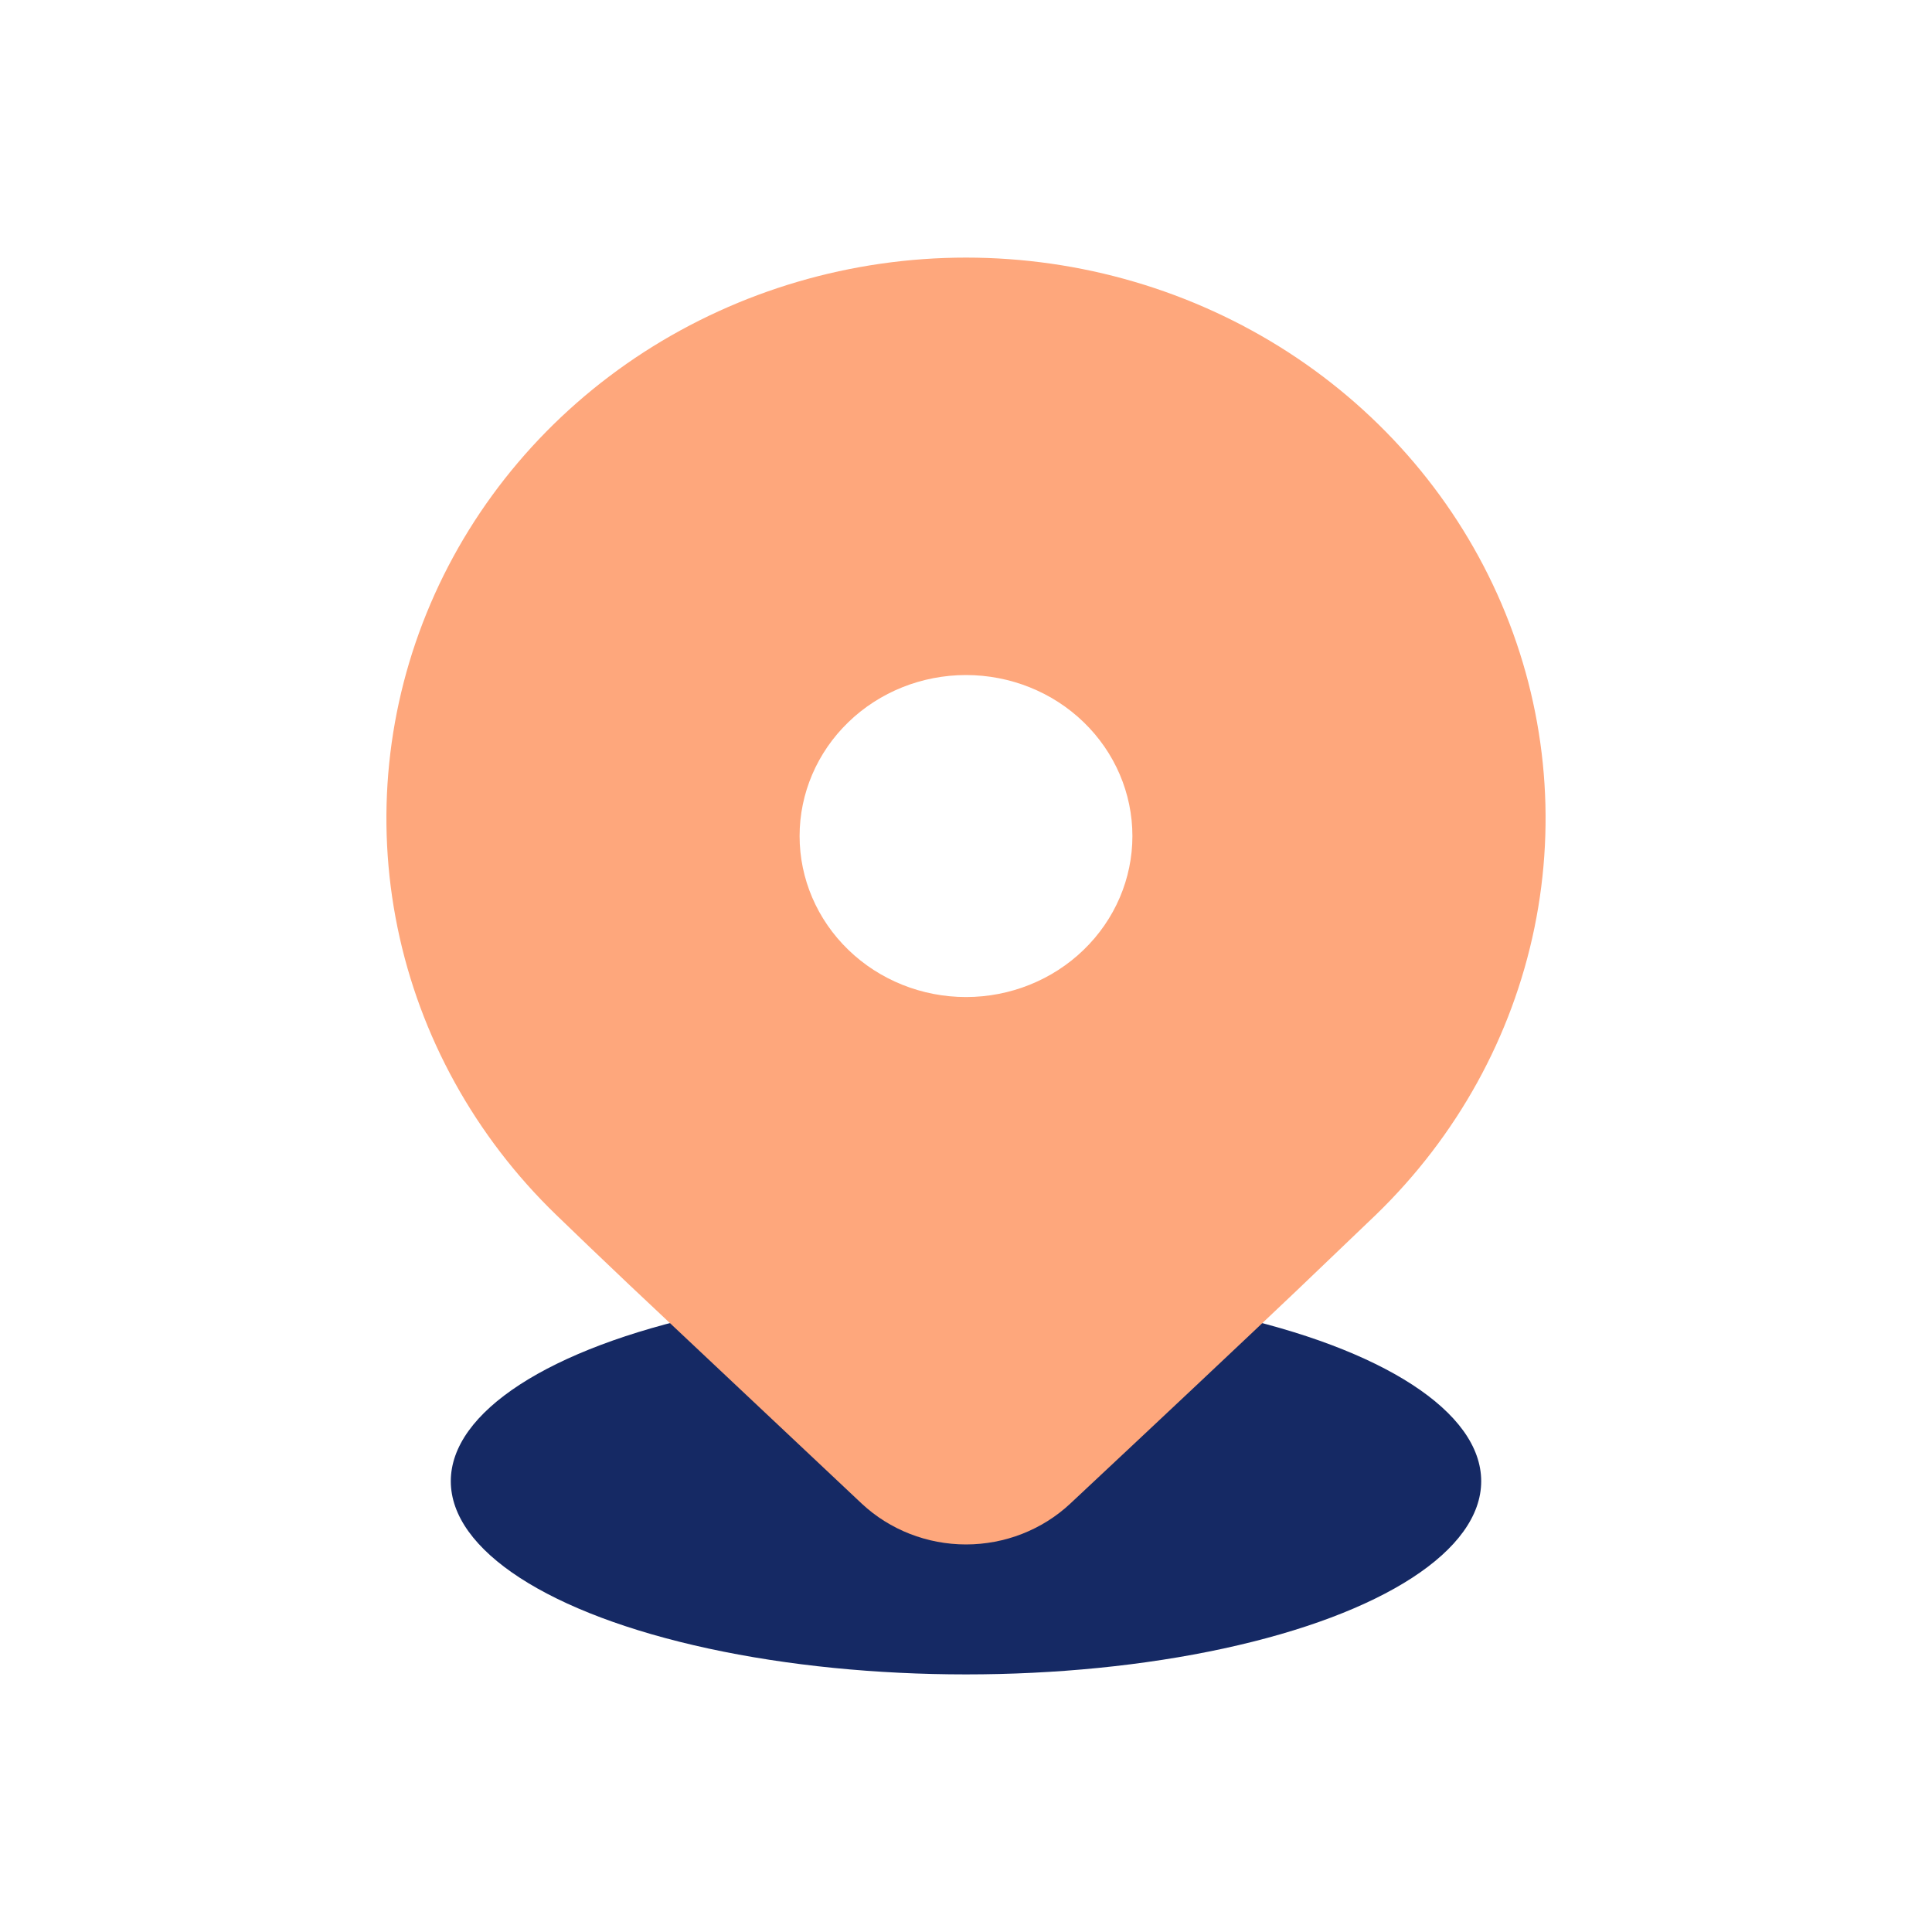
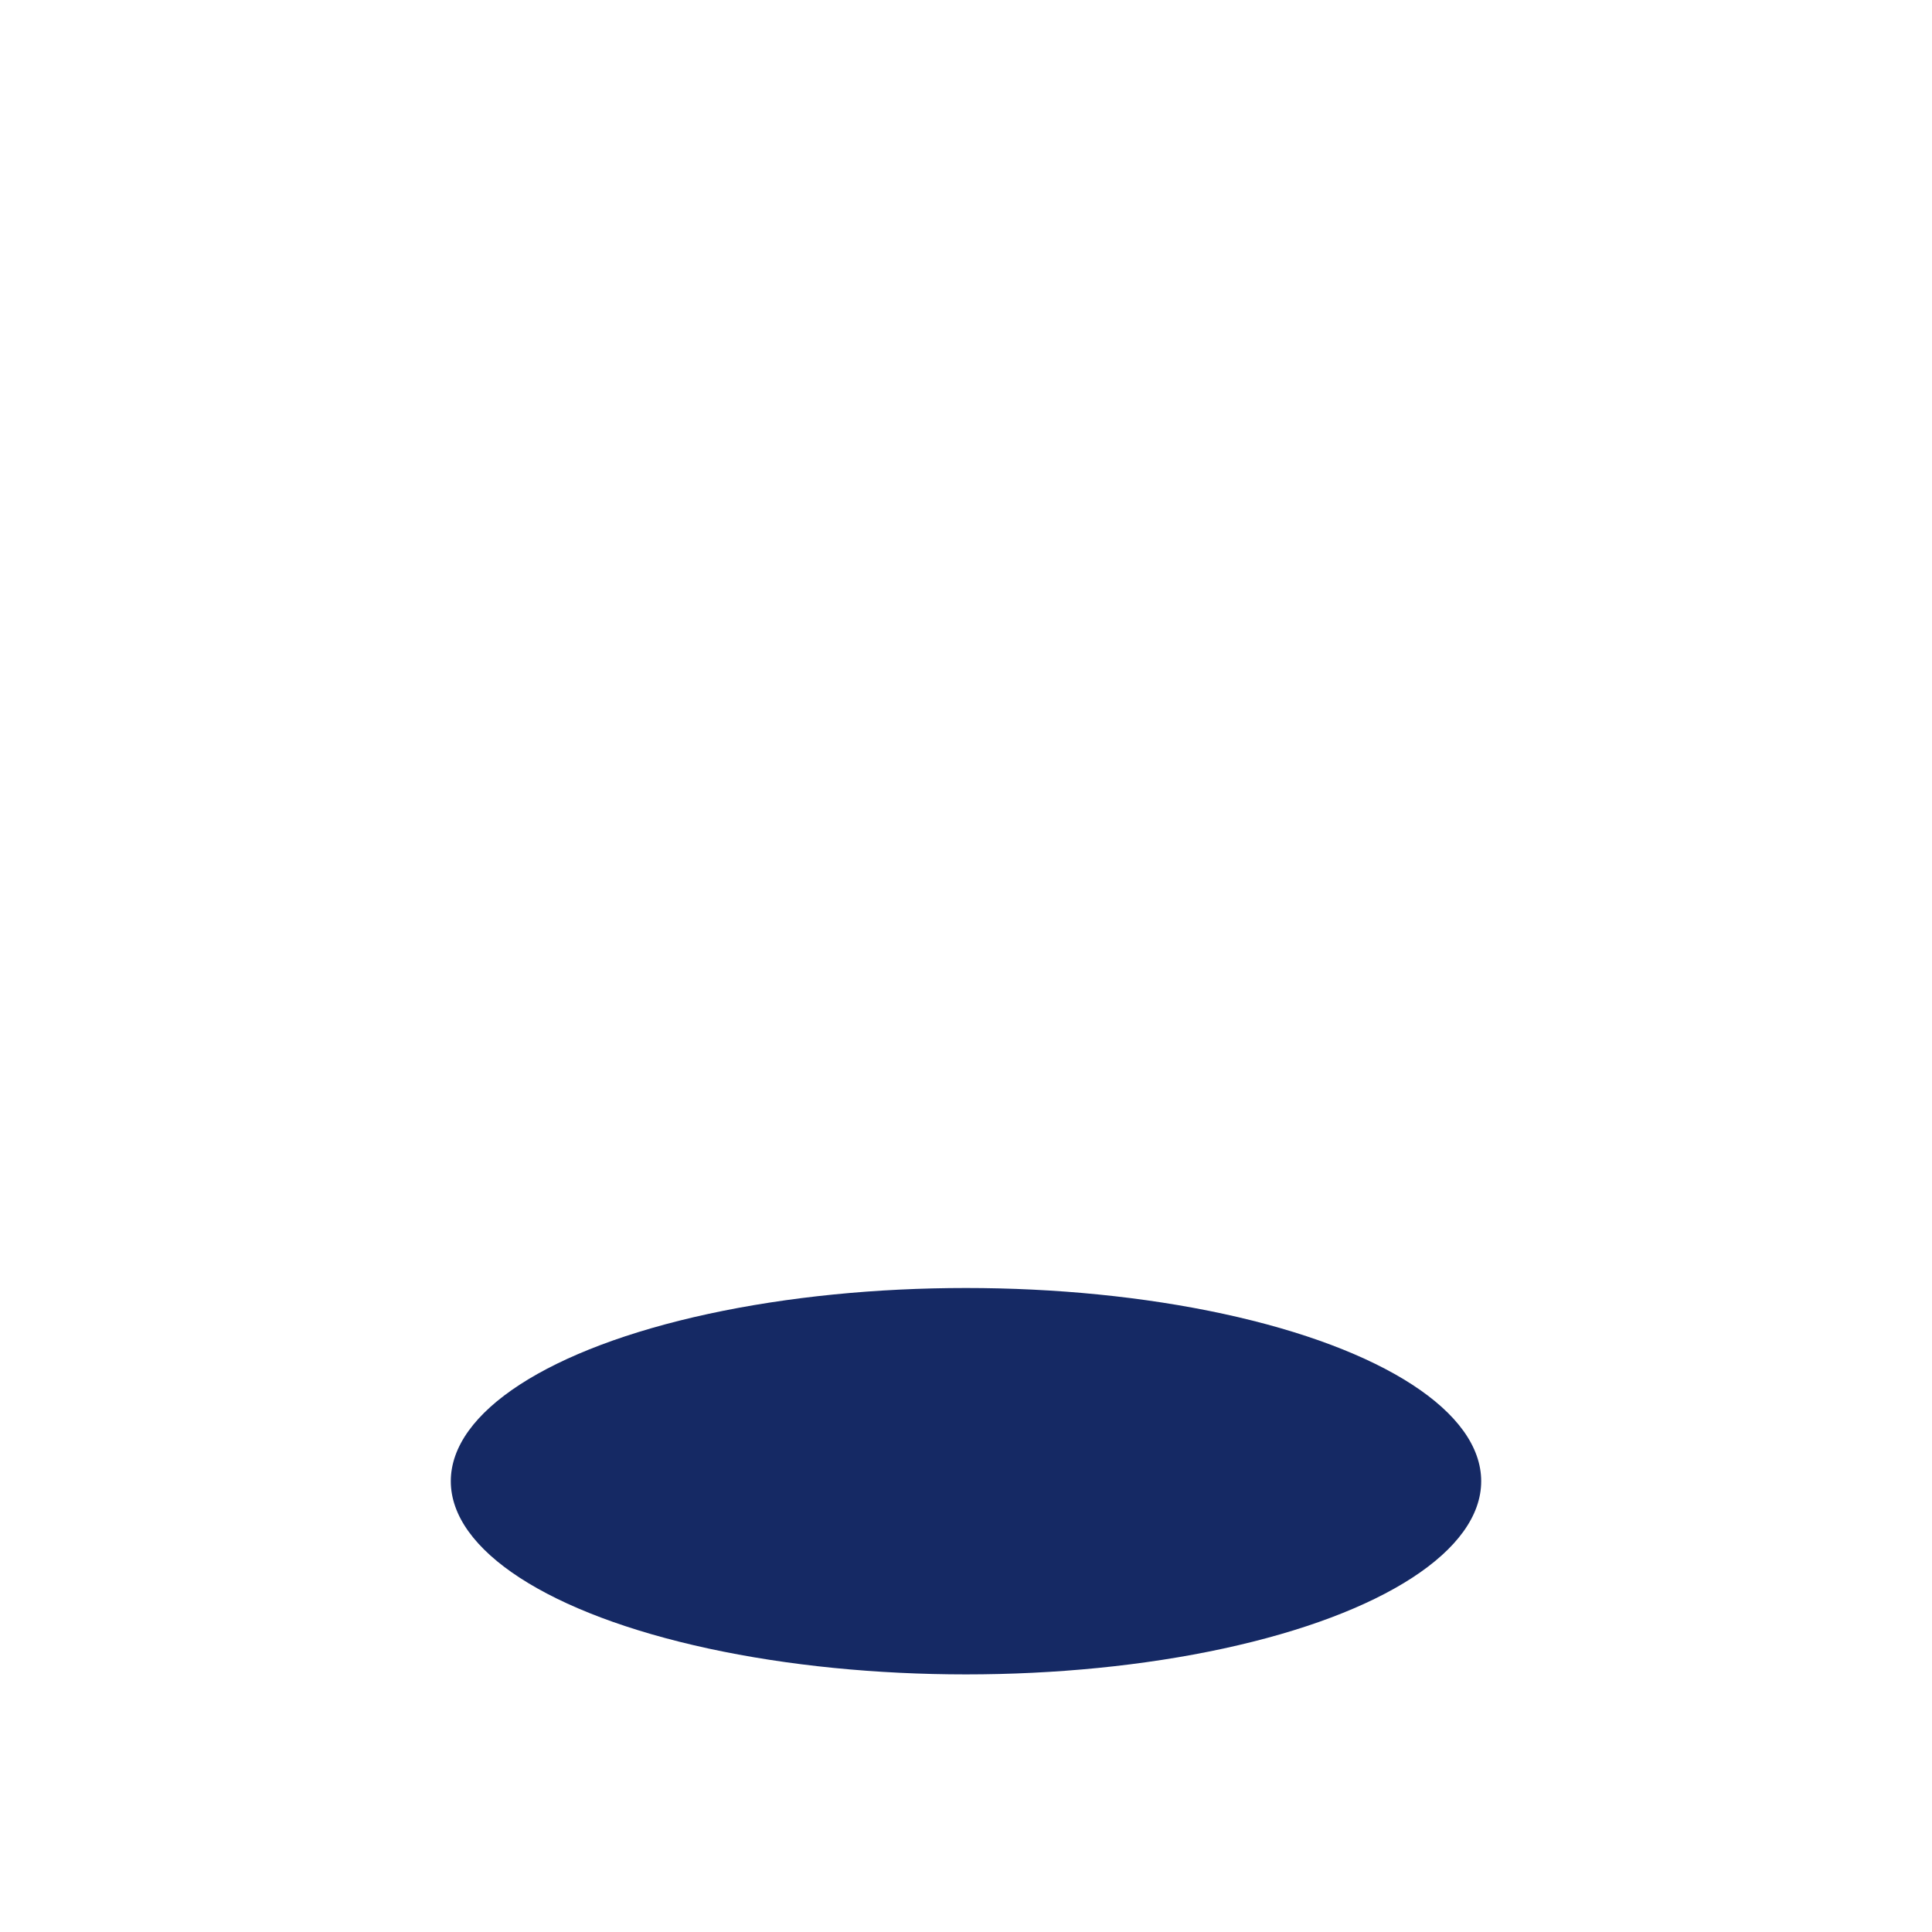
<svg xmlns="http://www.w3.org/2000/svg" width="30" height="30" viewBox="0 0 30 30" fill="none">
  <ellipse cx="15" cy="23" rx="8" ry="3" fill="#152964" />
-   <path d="M21.364 18.864L20.137 20.038C19.233 20.896 18.06 22 16.617 23.35C16.183 23.755 15.603 23.982 15 23.982C14.397 23.982 13.817 23.755 13.383 23.35L9.775 19.954C9.32 19.523 8.942 19.16 8.636 18.864C7.377 17.646 6.52 16.094 6.173 14.405C5.826 12.716 6.004 10.966 6.685 9.375C7.366 7.784 8.52 6.424 10 5.467C11.48 4.511 13.22 4 15 4C16.78 4 18.52 4.511 20 5.467C21.48 6.424 22.634 7.784 23.315 9.375C23.996 10.966 24.174 12.716 23.827 14.405C23.48 16.094 22.623 17.646 21.364 18.864ZM17.584 12.982C17.584 12.319 17.312 11.683 16.827 11.214C16.343 10.745 15.685 10.482 15 10.482C14.315 10.482 13.657 10.745 13.173 11.214C12.688 11.683 12.416 12.319 12.416 12.982C12.416 13.645 12.688 14.28 13.173 14.749C13.657 15.218 14.315 15.482 15 15.482C15.685 15.482 16.343 15.218 16.827 14.749C17.312 14.28 17.584 13.645 17.584 12.982Z" fill="#FEA77C" />
</svg>